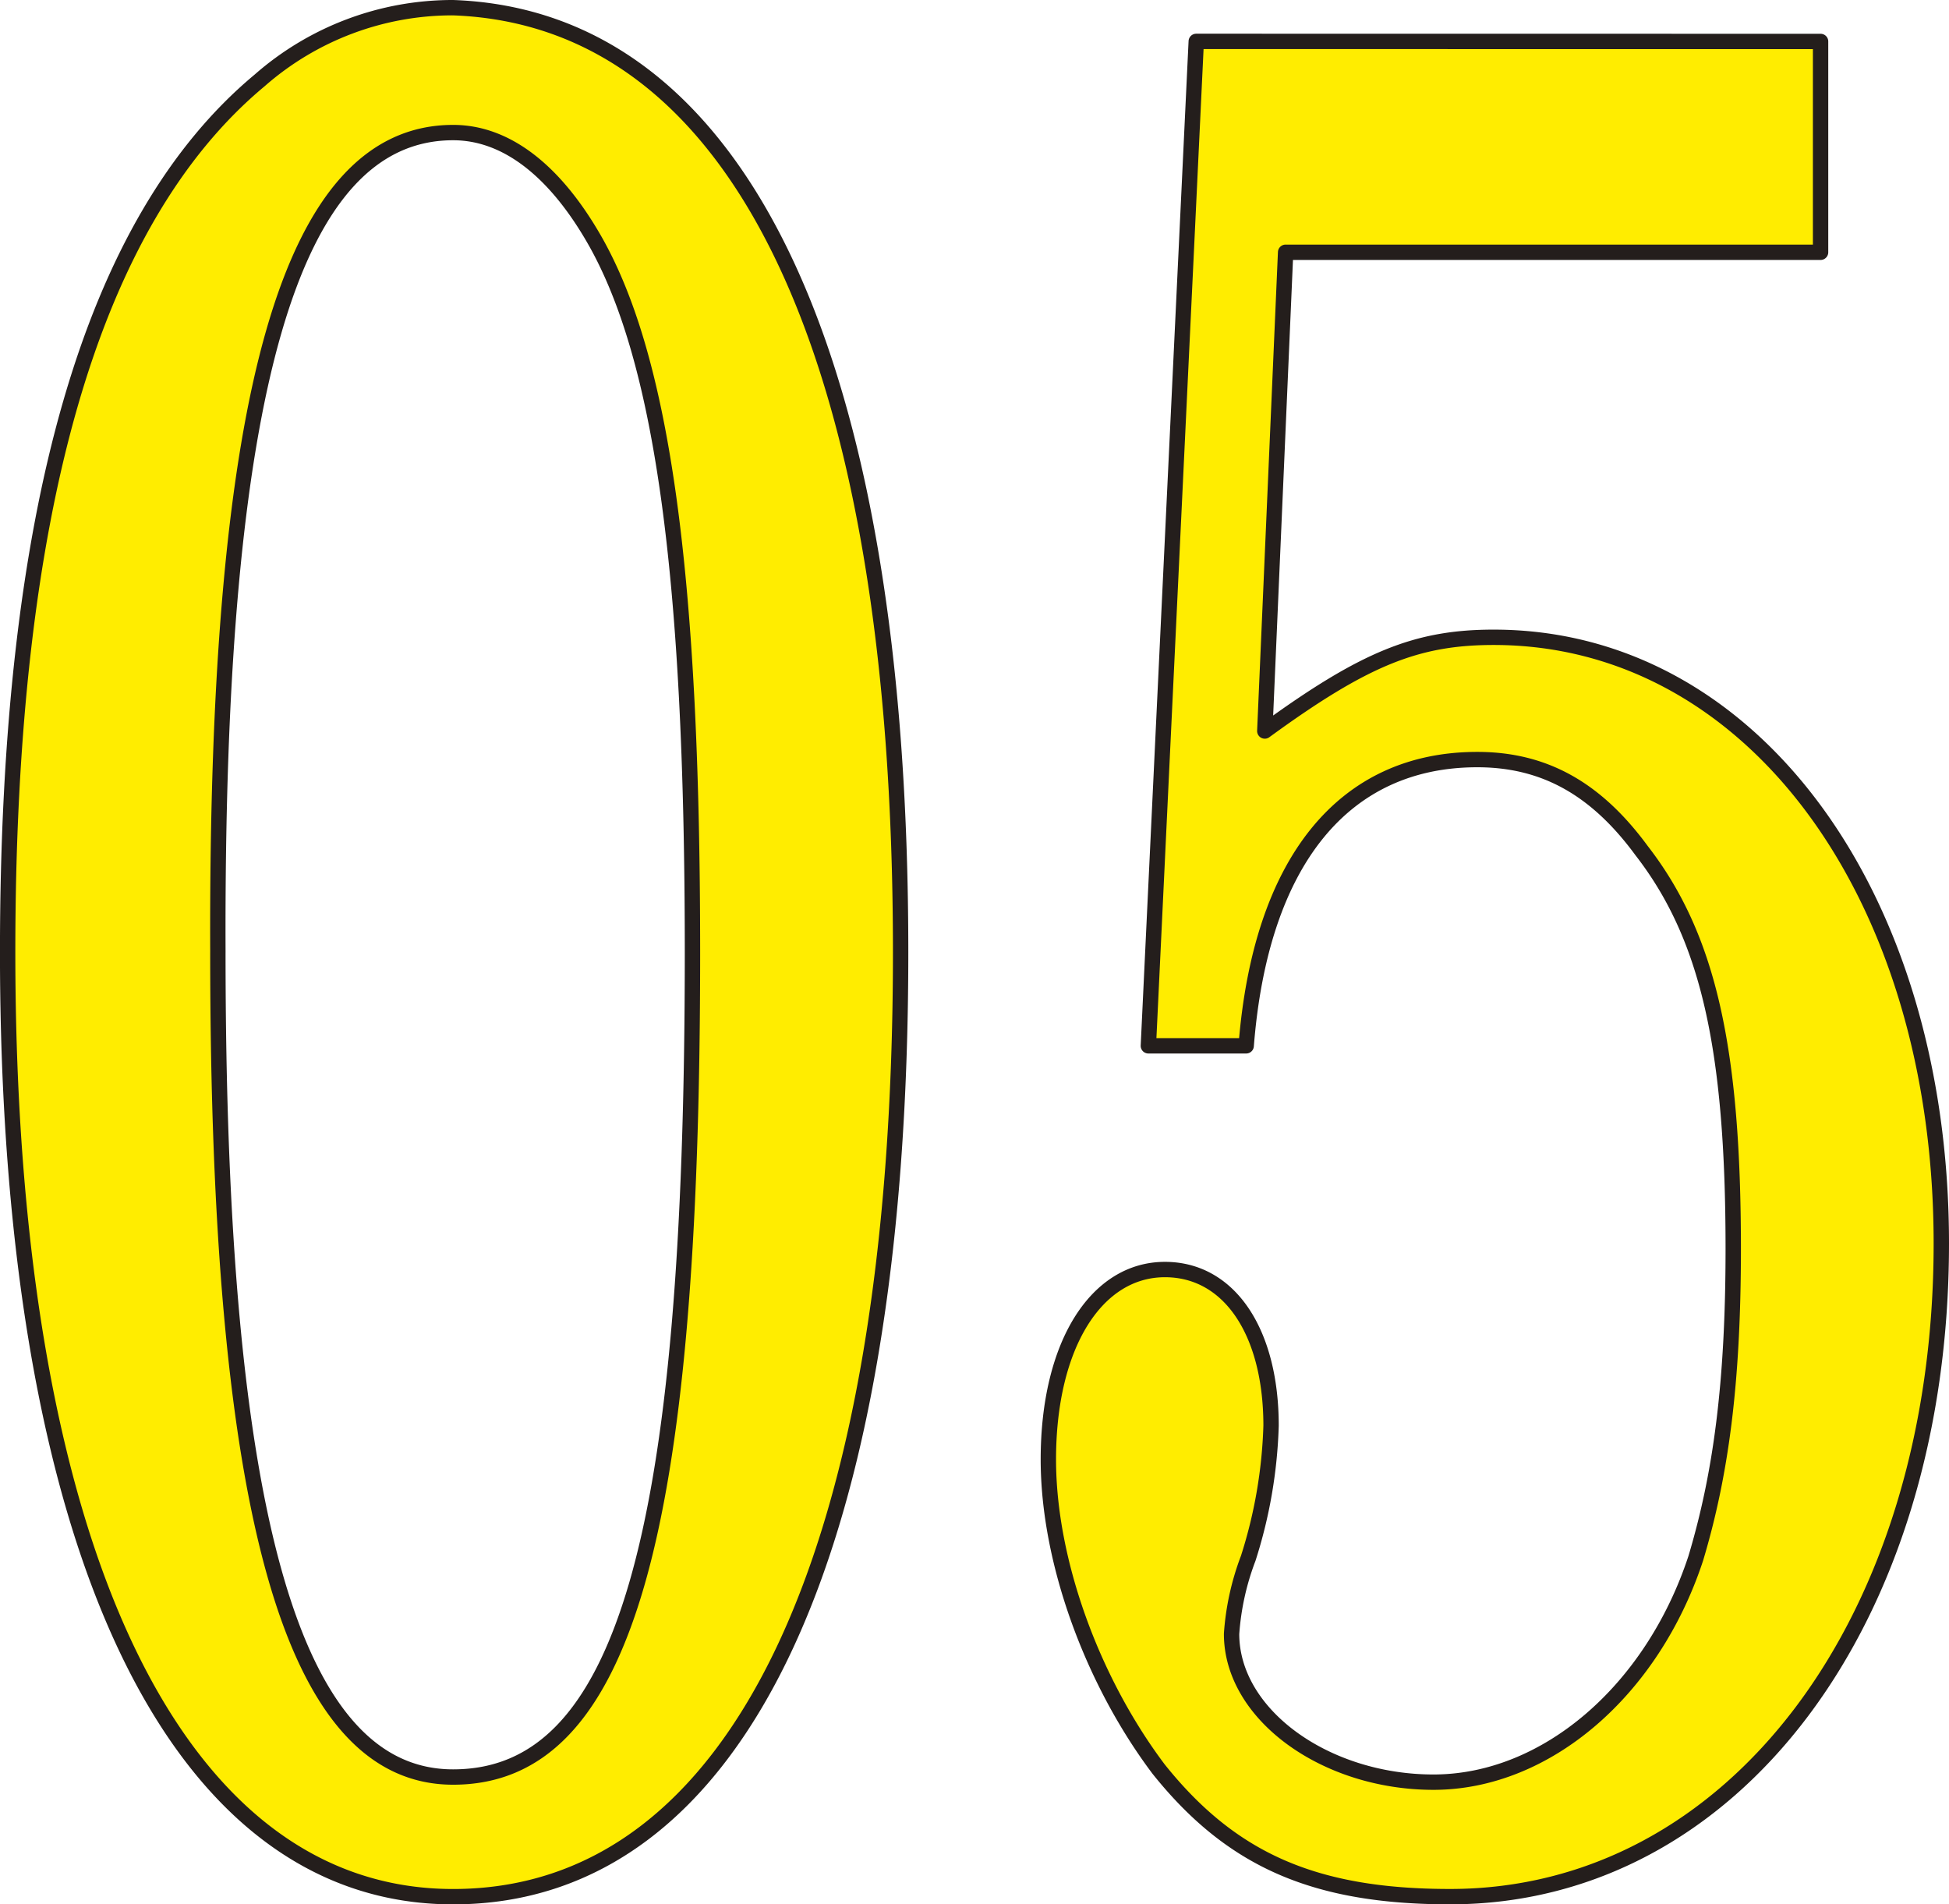
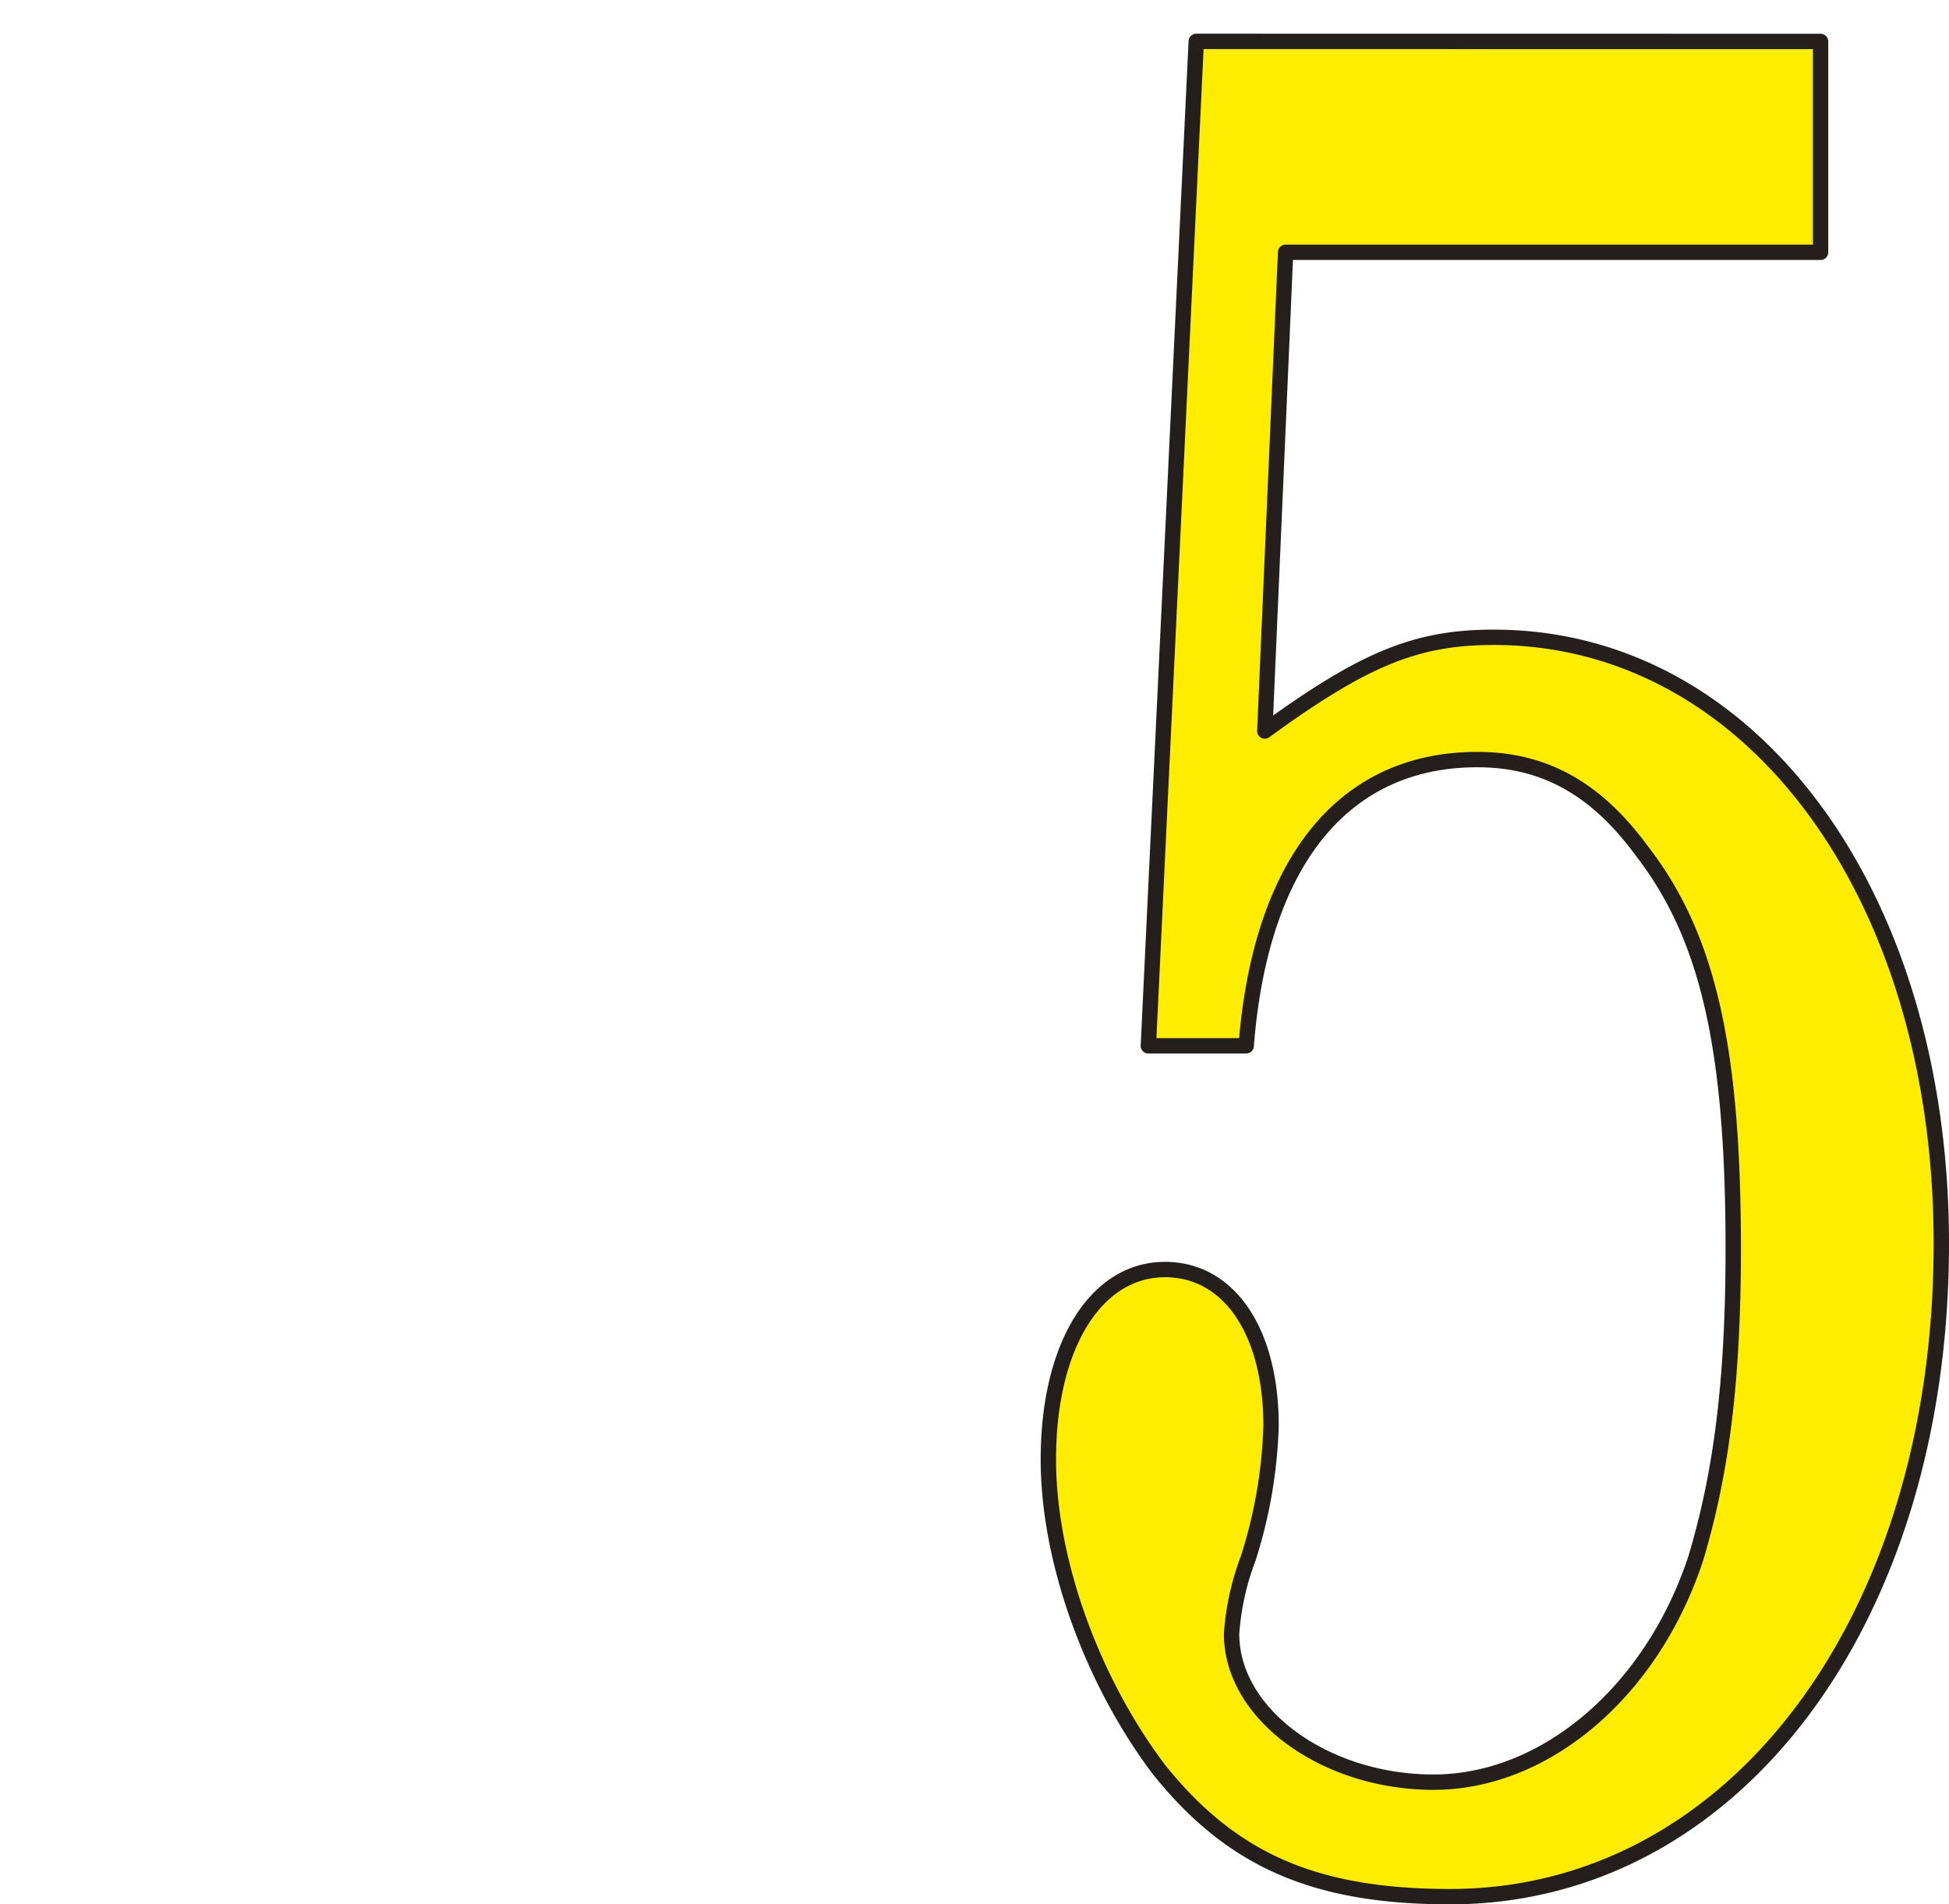
<svg xmlns="http://www.w3.org/2000/svg" viewBox="0 0 126.887 123.967">
  <g id="グループ_180" data-name="グループ 180" transform="translate(0.5 0.5)">
-     <path id="パス_1645" data-name="パス 1645" d="M286.9,519.874c0,39.124-10.571,61.482-29.136,61.482-18.158,0-29-22.864-29-61.482,0-28.627,5.419-47.6,16.4-56.746a19.04,19.04,0,0,1,12.6-4.739C276.467,459.065,286.9,481.082,286.9,519.874Zm-44.45,0c0,36.754,4.879,53.693,15.314,53.693,11.111,0,15.584-15.584,15.584-53.693,0-24.9-2.032-38.96-6.5-46.581-2.575-4.4-5.692-6.774-9.079-6.774C247.194,466.519,242.315,483.288,242.451,519.874Z" transform="translate(-228.766 -458.389)" fill="#ffed00" stroke="#241e1c" stroke-linecap="round" stroke-linejoin="round" stroke-width="1" />
    <path id="パス_1646" data-name="パス 1646" d="M298.883,459.033v13.723H264.055L262.7,503.92c6.508-4.743,9.9-6.1,14.908-6.1,16.8,0,29.136,16.769,29.136,39.465,0,24.564-13.549,42.514-31.98,42.514-8.809,0-14.228-2.37-18.974-8.3-4.336-5.76-7.181-13.552-7.181-20.159,0-7.451,3.117-12.364,7.591-12.364,4.2,0,6.908,4.067,6.908,10.165a31.219,31.219,0,0,1-1.489,8.639,17.094,17.094,0,0,0-1.082,4.913c0,5.248,6.1,9.653,13.143,9.653,7.317,0,14.232-5.931,17.076-14.566,1.625-5.422,2.441-11.35,2.441-20.156,0-13.047-1.629-20.327-5.965-25.916-2.981-4.063-6.368-5.928-10.7-5.928-8.673,0-14.1,6.6-15.044,18.633h-6.368l3.117-65.385Z" transform="translate(-180.857 -456.834)" fill="#ffed00" stroke="#241e1c" stroke-linecap="round" stroke-linejoin="round" stroke-width="1" />
  </g>
</svg>